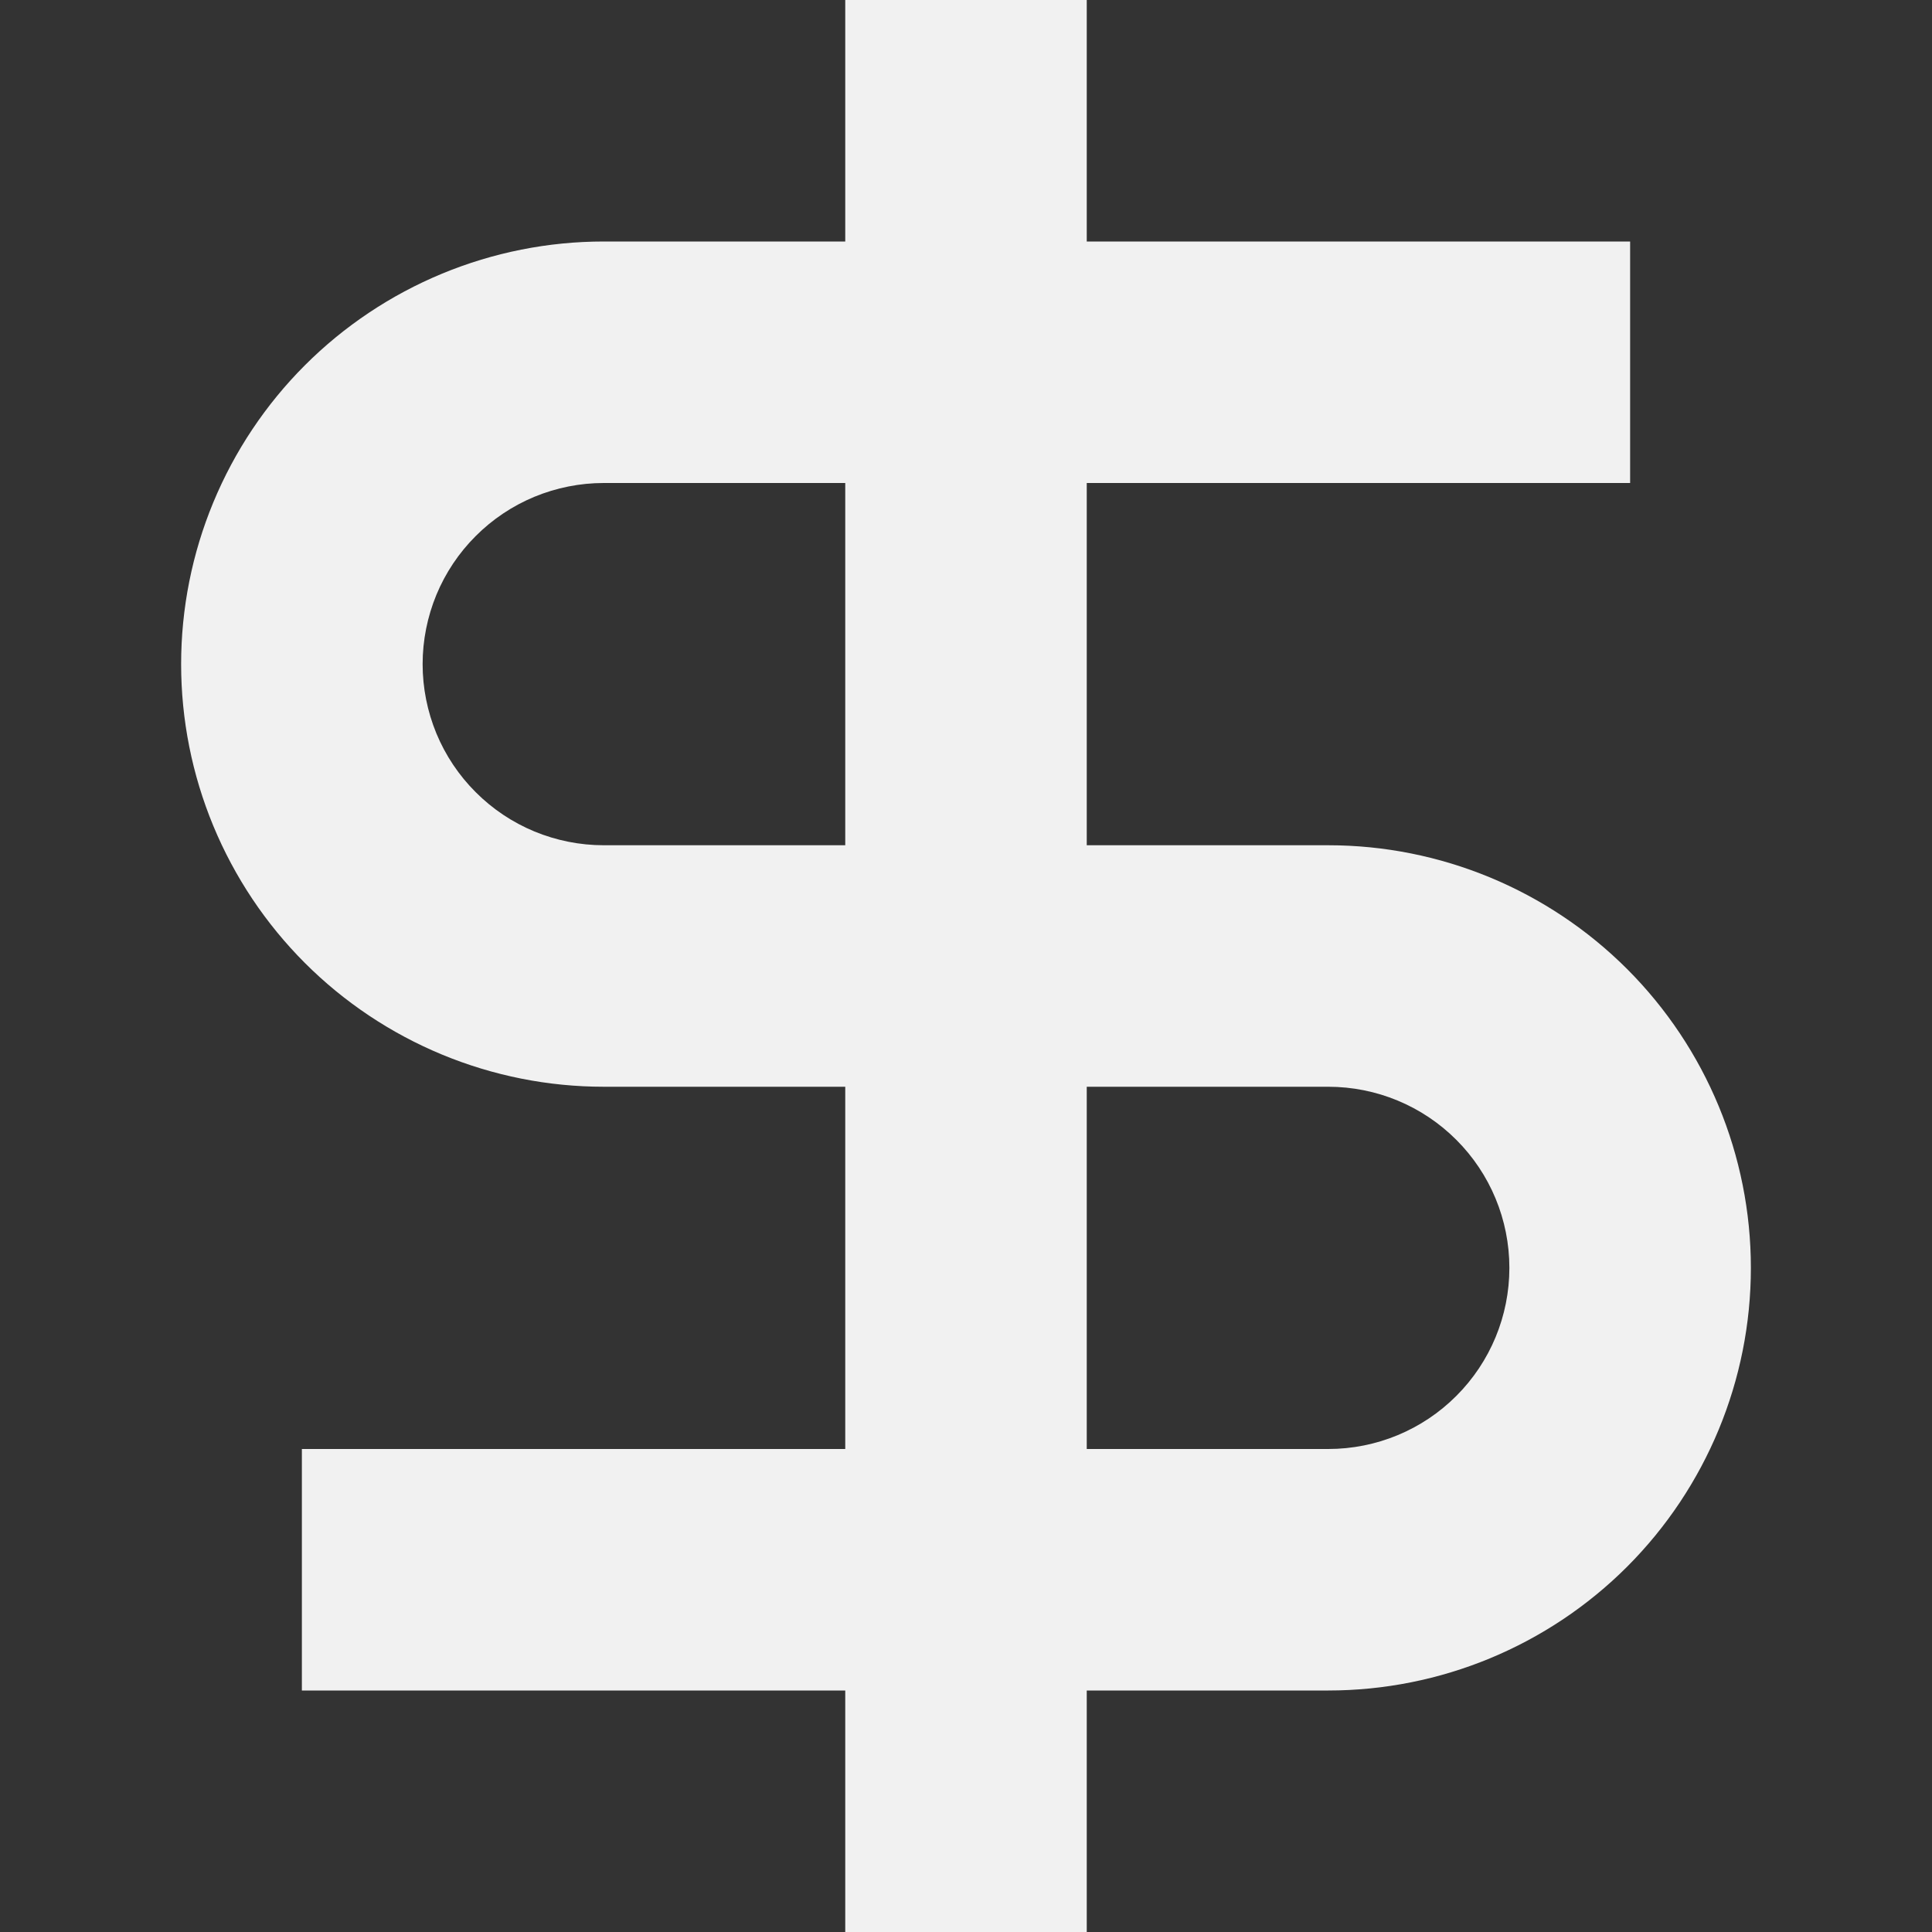
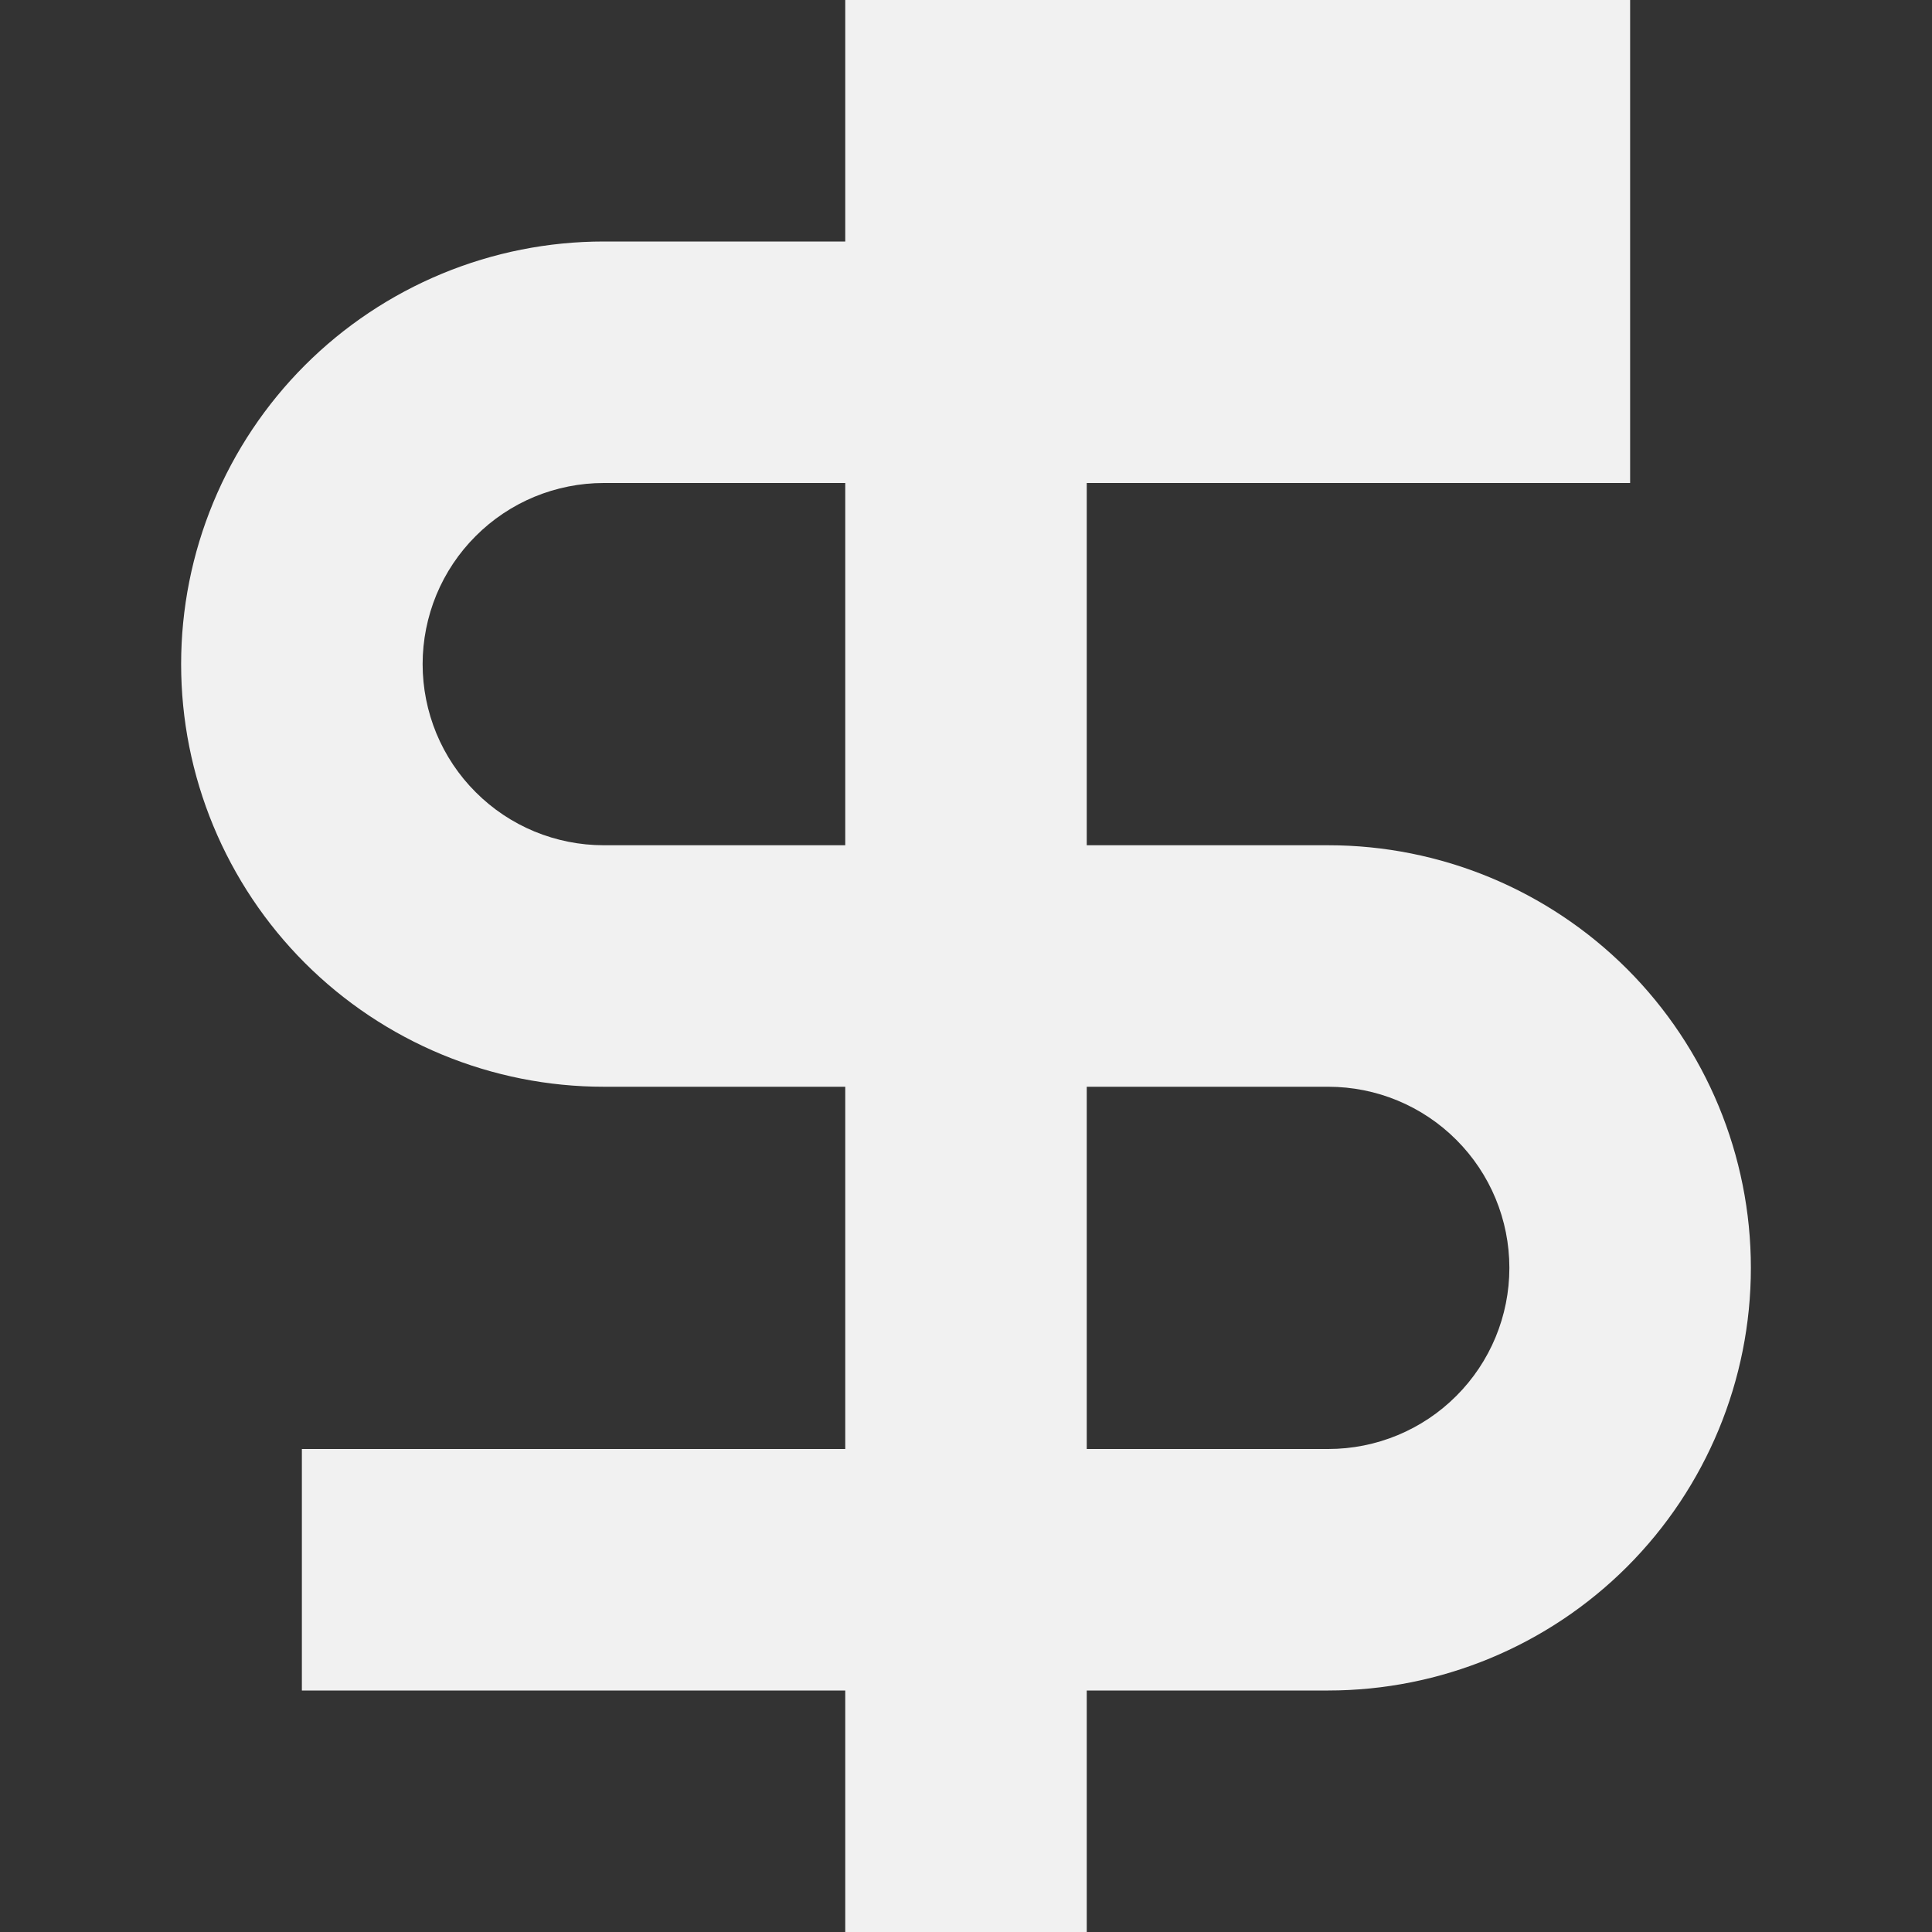
<svg xmlns="http://www.w3.org/2000/svg" fill="none" height="100%" overflow="visible" preserveAspectRatio="none" style="display: block;" viewBox="0 0 32 32" width="100%">
  <rect x="0" y="0" width="32" height="32" fill="#333333" stroke="none" />
  <g id="rivet-icons:money">
-     <path d="M14 4H10C9.081 4 8.171 4.181 7.321 4.533C6.472 4.885 5.7 5.4 5.05 6.05C4.4 6.7 3.885 7.472 3.533 8.321C3.181 9.17 3 10.081 3 11C3 11.919 3.181 12.829 3.533 13.679C3.885 14.528 4.4 15.3 5.05 15.95C5.7 16.6 6.472 17.115 7.321 17.467C8.171 17.819 9.081 18 10 18H14V24H5V28H14V32H18V28H22C23.857 28 25.637 27.262 26.95 25.95C28.262 24.637 29 22.857 29 21C29 19.143 28.262 17.363 26.95 16.05C25.637 14.738 23.857 14 22 14H18V8H27V4H18V0H14V4ZM18 18H22C22.796 18 23.559 18.316 24.121 18.879C24.684 19.441 25 20.204 25 21C25 21.796 24.684 22.559 24.121 23.121C23.559 23.684 22.796 24 22 24H18V18ZM14 14H10C9.606 14 9.216 13.922 8.852 13.772C8.488 13.621 8.157 13.4 7.879 13.121C7.6 12.843 7.379 12.512 7.228 12.148C7.078 11.784 7 11.394 7 11C7 10.606 7.078 10.216 7.228 9.852C7.379 9.488 7.6 9.157 7.879 8.879C8.157 8.6 8.488 8.379 8.852 8.228C9.216 8.078 9.606 8 10 8H14V14Z" fill="#F1F1F1" id="Vector" />
+     <path d="M14 4H10C9.081 4 8.171 4.181 7.321 4.533C6.472 4.885 5.7 5.4 5.05 6.05C4.4 6.7 3.885 7.472 3.533 8.321C3.181 9.17 3 10.081 3 11C3 11.919 3.181 12.829 3.533 13.679C3.885 14.528 4.4 15.3 5.05 15.95C5.7 16.6 6.472 17.115 7.321 17.467C8.171 17.819 9.081 18 10 18H14V24H5V28H14V32H18V28H22C23.857 28 25.637 27.262 26.95 25.95C28.262 24.637 29 22.857 29 21C29 19.143 28.262 17.363 26.95 16.05C25.637 14.738 23.857 14 22 14H18V8H27V4V0H14V4ZM18 18H22C22.796 18 23.559 18.316 24.121 18.879C24.684 19.441 25 20.204 25 21C25 21.796 24.684 22.559 24.121 23.121C23.559 23.684 22.796 24 22 24H18V18ZM14 14H10C9.606 14 9.216 13.922 8.852 13.772C8.488 13.621 8.157 13.4 7.879 13.121C7.6 12.843 7.379 12.512 7.228 12.148C7.078 11.784 7 11.394 7 11C7 10.606 7.078 10.216 7.228 9.852C7.379 9.488 7.6 9.157 7.879 8.879C8.157 8.6 8.488 8.379 8.852 8.228C9.216 8.078 9.606 8 10 8H14V14Z" fill="#F1F1F1" id="Vector" />
  </g>
</svg>